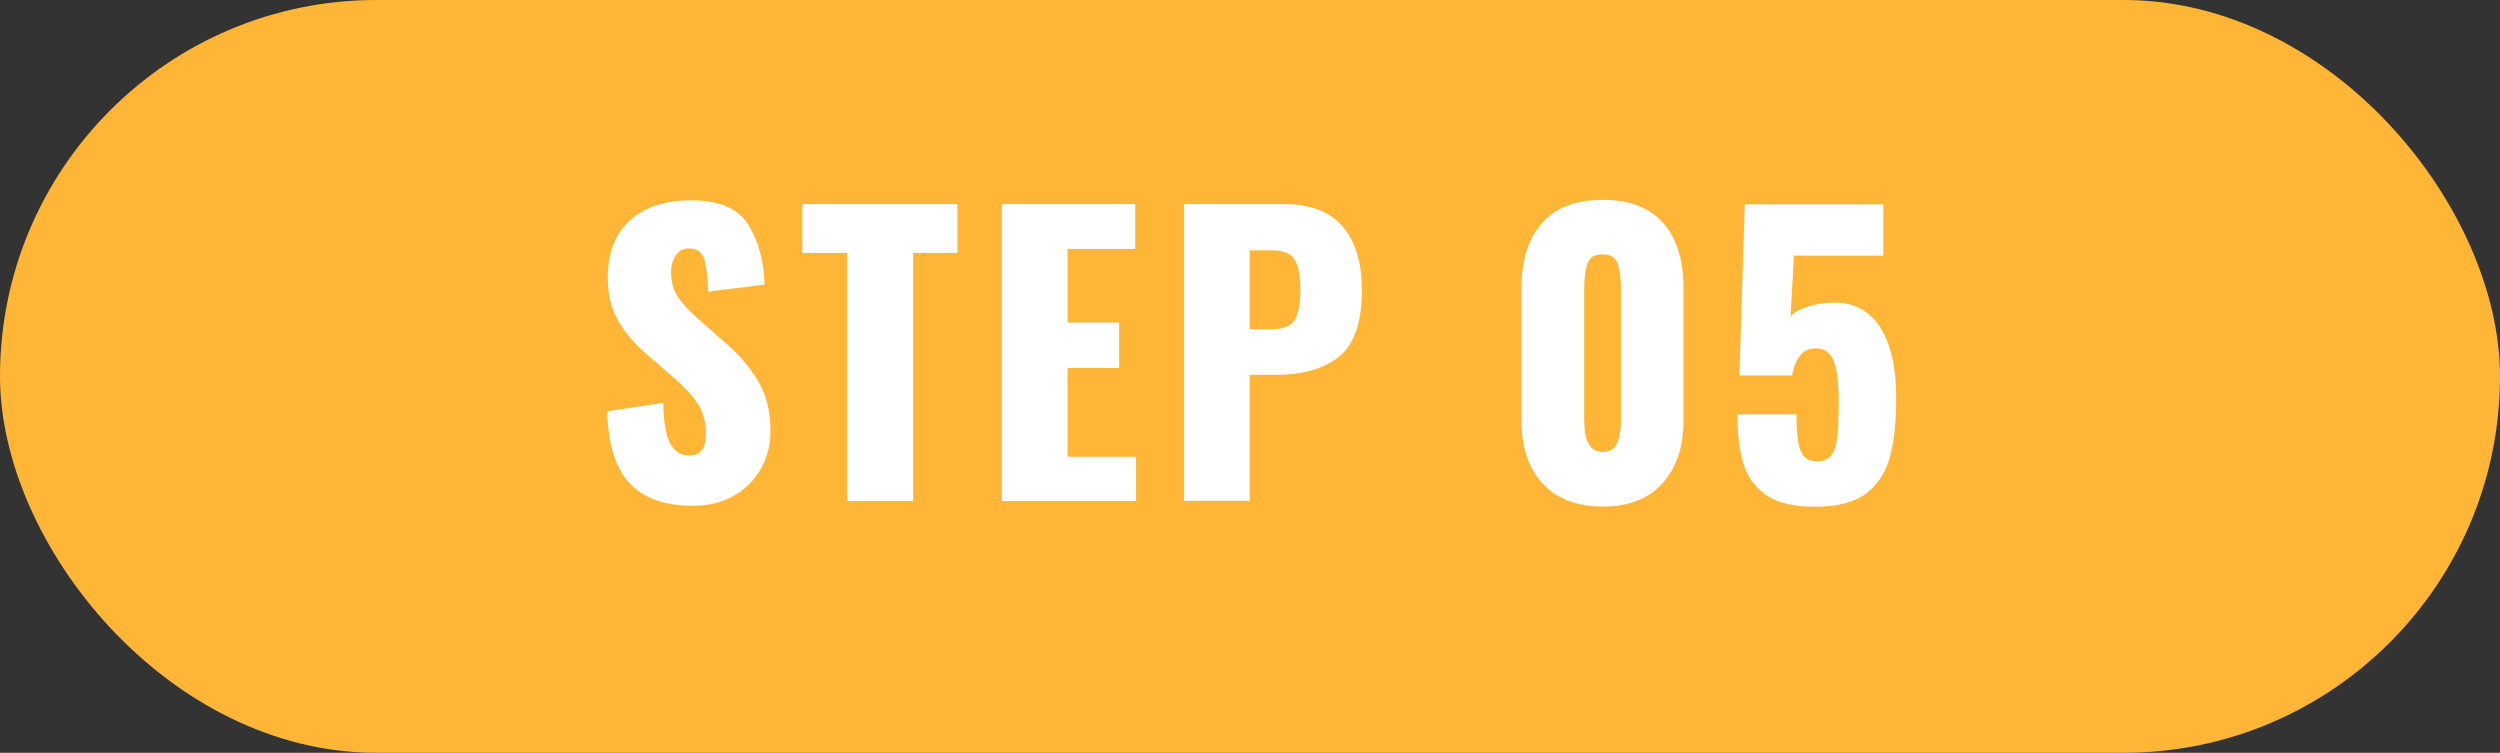
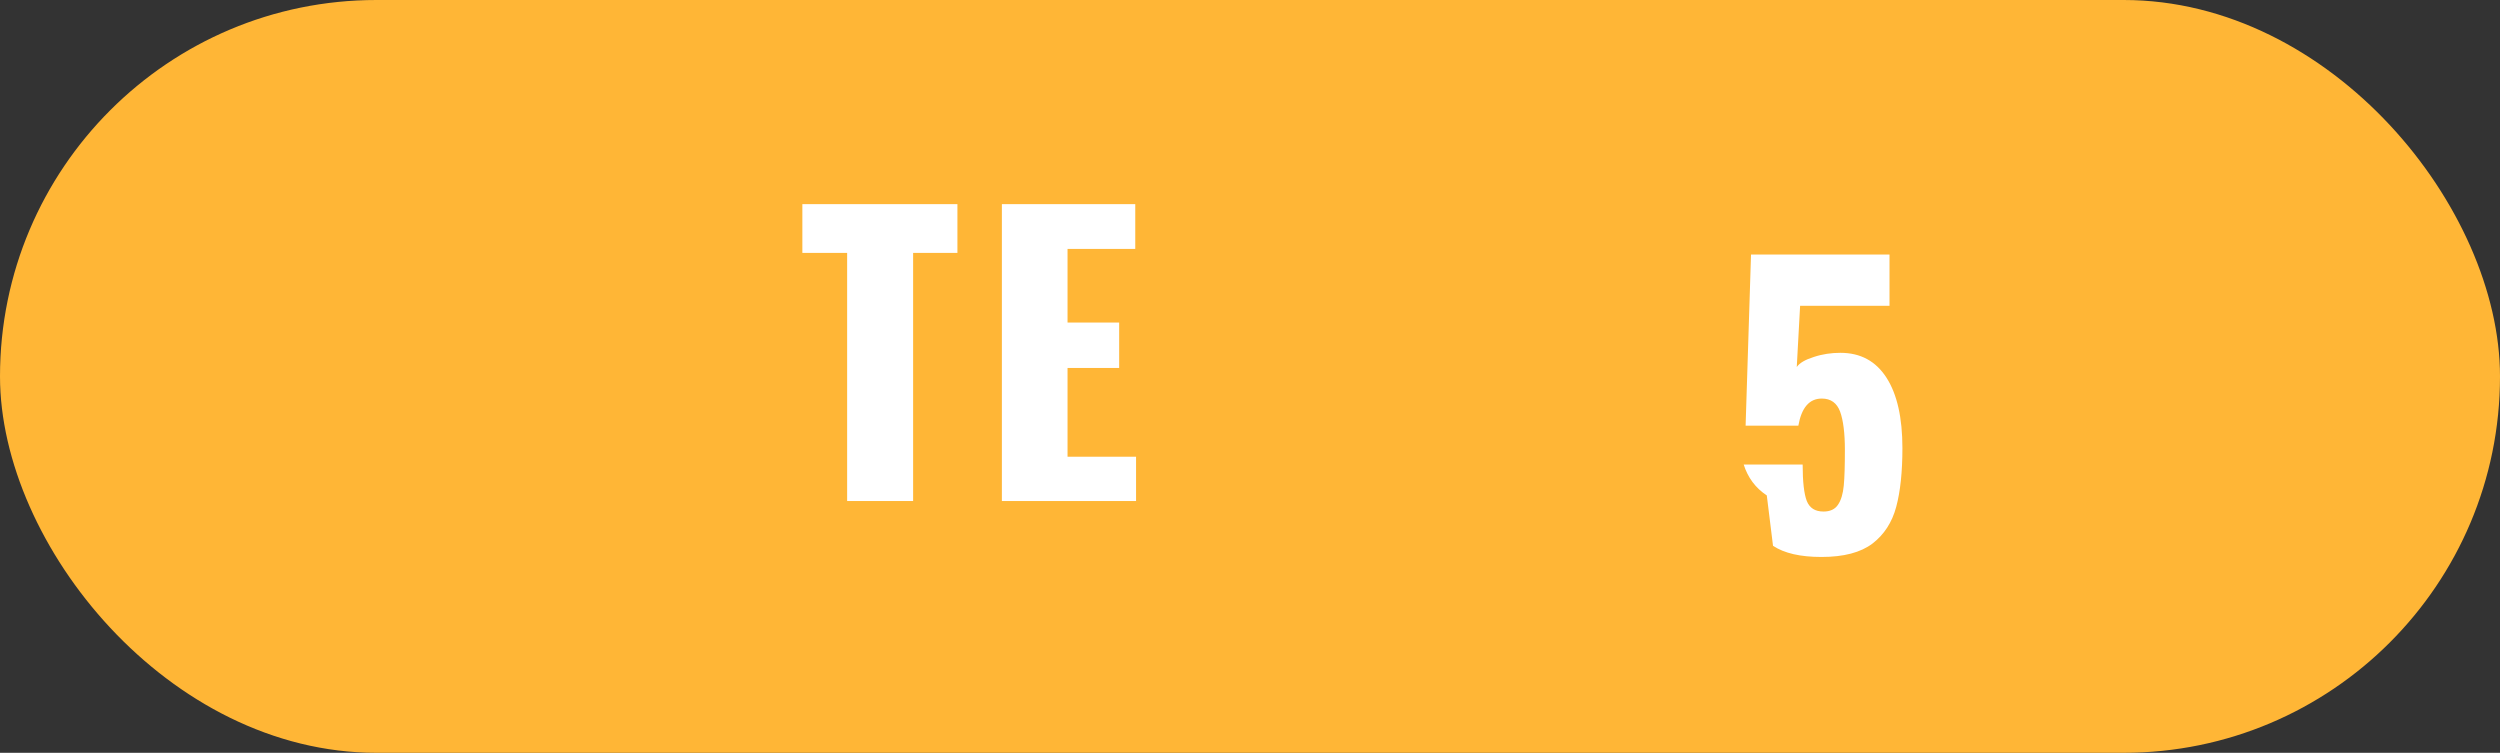
<svg xmlns="http://www.w3.org/2000/svg" id="_レイヤー_2" data-name="レイヤー 2" width="156.88" height="47.24" viewBox="0 0 156.88 47.24">
  <rect x="0" y="0" width="156.88" height="47.24" fill="#333333" stroke="none" />
  <defs>
    <style>
      .cls-1 {
        fill: #fff;
      }

      .cls-2 {
        fill: #ffb636;
      }
    </style>
  </defs>
  <g id="_レイヤー_1-2" data-name="レイヤー 1">
    <rect class="cls-2" x="0" y="0" width="156.88" height="47.24" rx="23.62" ry="23.62" />
    <g>
-       <path class="cls-1" d="M39.49,30.31c-.87-.94-1.33-2.44-1.39-4.5l3.52-.53c.02,1.18.16,2.03.43,2.54.27.51.67.77,1.21.77.69,0,1.04-.45,1.04-1.36,0-.72-.17-1.34-.49-1.86-.33-.52-.85-1.08-1.55-1.68l-1.61-1.4c-.8-.67-1.41-1.39-1.85-2.15s-.66-1.66-.66-2.7c0-1.56.46-2.77,1.39-3.61.93-.84,2.2-1.26,3.83-1.26,1.76,0,2.96.51,3.6,1.54s.98,2.28,1.02,3.75l-3.54.44c-.03-.97-.12-1.66-.26-2.08-.15-.42-.46-.63-.96-.63-.35,0-.62.15-.82.45-.19.3-.29.63-.29,1,0,.63.14,1.16.43,1.59.28.43.74.92,1.37,1.47l1.54,1.36c.92.78,1.63,1.61,2.14,2.48.51.87.76,1.91.76,3.11,0,.87-.2,1.67-.61,2.38s-.98,1.28-1.71,1.69-1.59.62-2.55.62c-1.78,0-3.1-.47-3.97-1.42Z" />
      <path class="cls-1" d="M53.16,15.87h-2.81v-3.06h9.73v3.06h-2.78v15.57h-4.14v-15.57Z" />
      <path class="cls-1" d="M62.87,12.81h8.37v2.81h-4.25v4.62h3.24v2.85h-3.24v5.57h4.3v2.78h-8.42V12.81Z" />
-       <path class="cls-1" d="M74.3,12.81h6.26c1.64,0,2.87.46,3.68,1.39.81.93,1.22,2.27,1.22,4.01,0,1.99-.47,3.38-1.41,4.15-.94.77-2.27,1.16-3.97,1.16h-1.66v7.91h-4.12V12.81ZM79.8,20.66c.72,0,1.2-.19,1.44-.58.24-.38.36-1.03.36-1.93,0-.83-.12-1.44-.35-1.84s-.72-.6-1.47-.6h-1.36v4.95h1.38Z" />
-       <path class="cls-1" d="M96.79,30.34c-.87-.97-1.31-2.26-1.31-3.89v-8.44c0-1.7.43-3.04,1.28-4.01s2.12-1.46,3.81-1.46,2.95.49,3.8,1.46,1.27,2.31,1.27,4.01v8.44c0,1.61-.44,2.9-1.32,3.88-.88.97-2.13,1.46-3.74,1.46s-2.9-.48-3.77-1.45ZM101.5,27.76c.15-.4.22-.87.22-1.4v-8.26c0-.61-.07-1.12-.2-1.53-.13-.41-.45-.61-.96-.61s-.82.2-.95.6c-.13.4-.2.91-.2,1.54v8.26c0,1.33.38,2,1.15,2,.48,0,.79-.2.93-.6Z" />
-       <path class="cls-1" d="M110.87,31.09c-.71-.47-1.19-1.12-1.45-1.94s-.39-1.88-.39-3.15h3.7c0,1.09.09,1.85.26,2.29.18.44.52.66,1.05.66.41,0,.72-.14.91-.43.19-.28.31-.68.36-1.2.05-.51.07-1.27.07-2.26s-.1-1.84-.3-2.38-.58-.82-1.15-.82c-.78,0-1.27.57-1.47,1.7h-3.31l.34-10.74h8.69v3.22h-5.61l-.21,3.84c.17-.25.53-.46,1.07-.63.54-.18,1.1-.26,1.67-.26,1.26,0,2.22.52,2.89,1.56.67,1.04,1,2.52,1,4.42,0,1.49-.13,2.72-.39,3.69-.26.97-.76,1.74-1.49,2.3-.74.56-1.8.84-3.2.84-1.32,0-2.33-.23-3.04-.7Z" />
+       <path class="cls-1" d="M110.87,31.09c-.71-.47-1.19-1.12-1.45-1.94h3.7c0,1.09.09,1.85.26,2.29.18.44.52.66,1.05.66.41,0,.72-.14.91-.43.19-.28.31-.68.36-1.2.05-.51.07-1.27.07-2.26s-.1-1.84-.3-2.38-.58-.82-1.15-.82c-.78,0-1.27.57-1.47,1.7h-3.31l.34-10.74h8.69v3.22h-5.61l-.21,3.84c.17-.25.53-.46,1.07-.63.54-.18,1.1-.26,1.67-.26,1.26,0,2.22.52,2.89,1.56.67,1.04,1,2.52,1,4.42,0,1.49-.13,2.72-.39,3.69-.26.97-.76,1.74-1.49,2.3-.74.56-1.8.84-3.2.84-1.32,0-2.33-.23-3.04-.7Z" />
    </g>
  </g>
</svg>